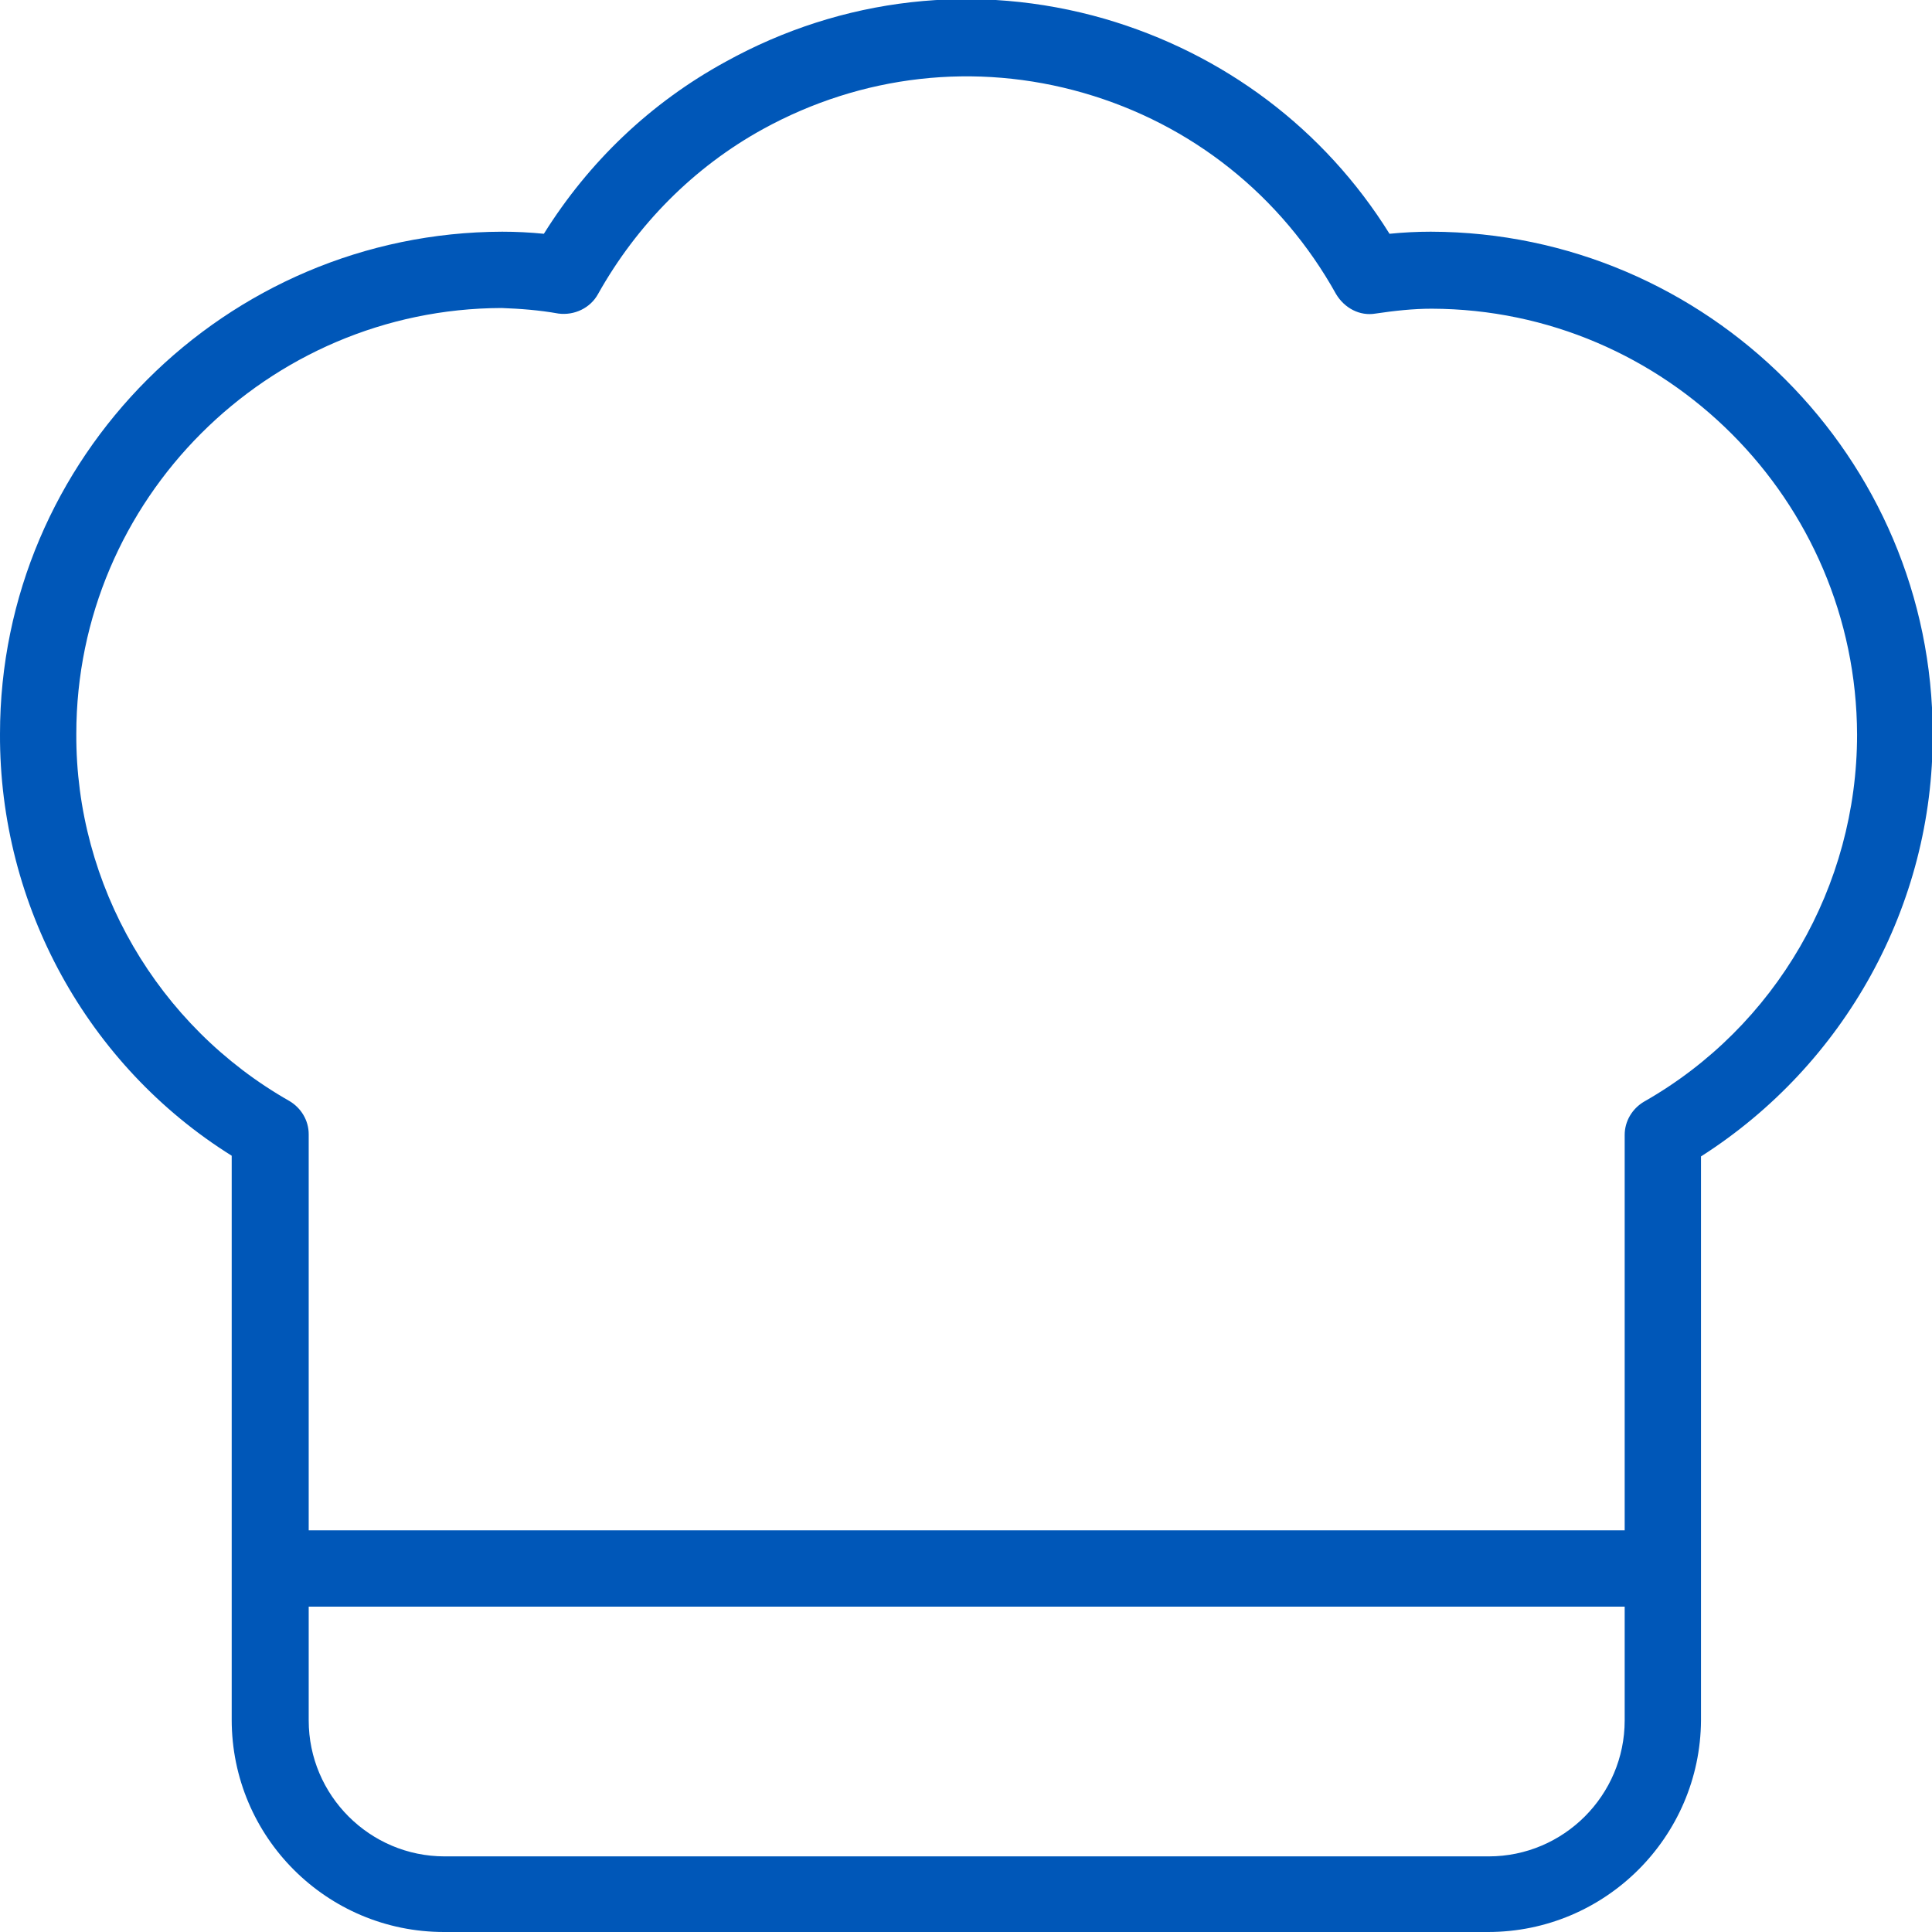
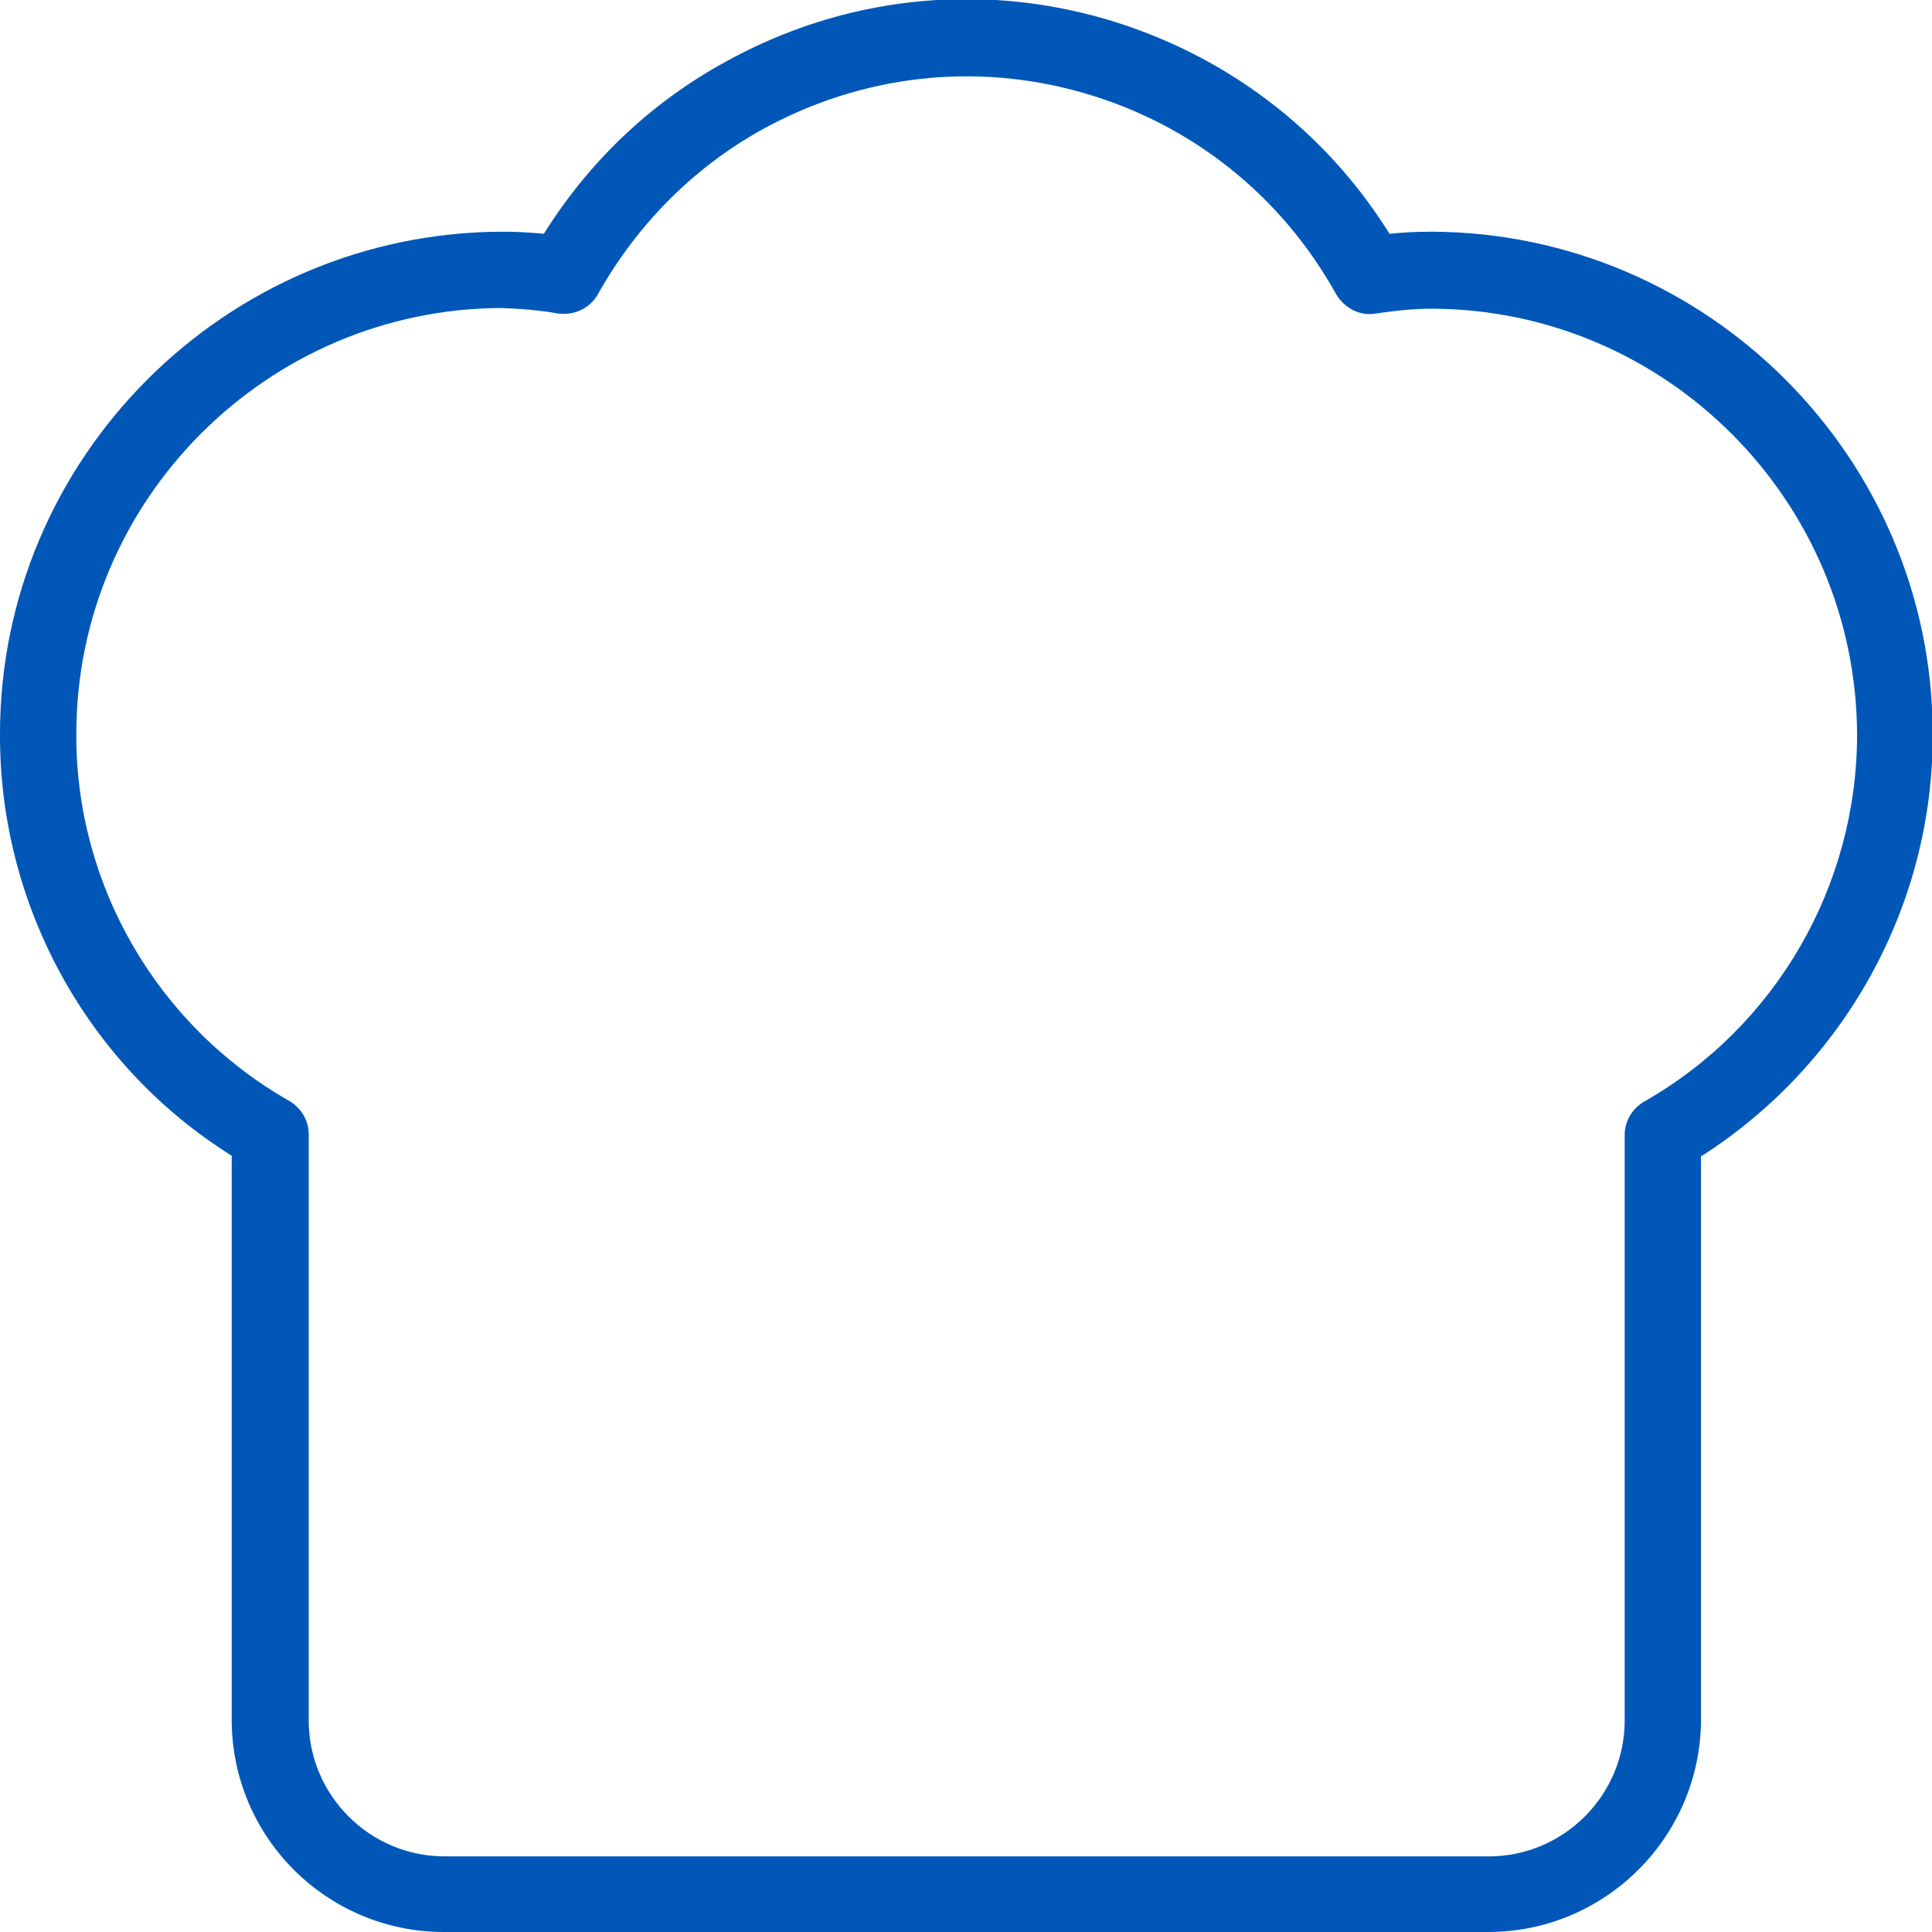
<svg xmlns="http://www.w3.org/2000/svg" version="1.1" id="Layer_1" x="0px" y="0px" viewBox="0 0 278.5 278.5" style="enable-background:new 0 0 278.5 278.5;" xml:space="preserve">
  <style type="text/css">
	.st0{fill:#0057B8;}
</style>
  <g>
    <path class="st0" d="M214.5,278.5H64c-16.9,0-30.6-13.7-30.6-30.6v-81.3C12.6,153.6-0.1,130.5,0,105.8C0,66,32.5,33.5,72.4,33.4   c2,0,4,0.1,6,0.3c6.5-10.4,15.4-18.9,26.2-24.8c16.8-9.3,36.2-11.5,54.6-6.2c17.2,5,31.7,15.9,41.1,31c2-0.2,4-0.3,5.9-0.3   c0,0,0,0,0.1,0c39.8,0.1,72.3,32.6,72.3,72.4c0.1,24.7-12.7,47.7-33.4,60.9V248C245.1,264.8,231.4,278.5,214.5,278.5z M72.3,44.4   C38.6,44.5,11,72,11,105.8c-0.1,21.8,11.7,42.1,30.7,52.9c1.7,1,2.8,2.8,2.8,4.8V248c0,10.8,8.8,19.6,19.6,19.6h150.5   c10.8,0,19.6-8.8,19.6-19.6v-84.4c0-2,1.1-3.8,2.8-4.8c19-10.8,30.7-31.1,30.7-52.9c-0.1-33.8-27.6-61.3-61.3-61.4   c-2.7,0-5.4,0.3-8.1,0.7c-2.3,0.4-4.5-0.8-5.7-2.8c-7.9-14.2-20.8-24.5-36.4-29c-15.6-4.5-32-2.6-46.2,5.2   c-10,5.5-18.2,13.8-23.8,23.8c-1.1,2-3.4,3.1-5.7,2.8C77.7,44.7,75,44.5,72.3,44.4z" />
  </g>
  <g>
-     <rect x="41" y="220.6" class="st0" width="199.9" height="11" />
-   </g>
-   <path d="M227.6,151" />
+     </g>
</svg>